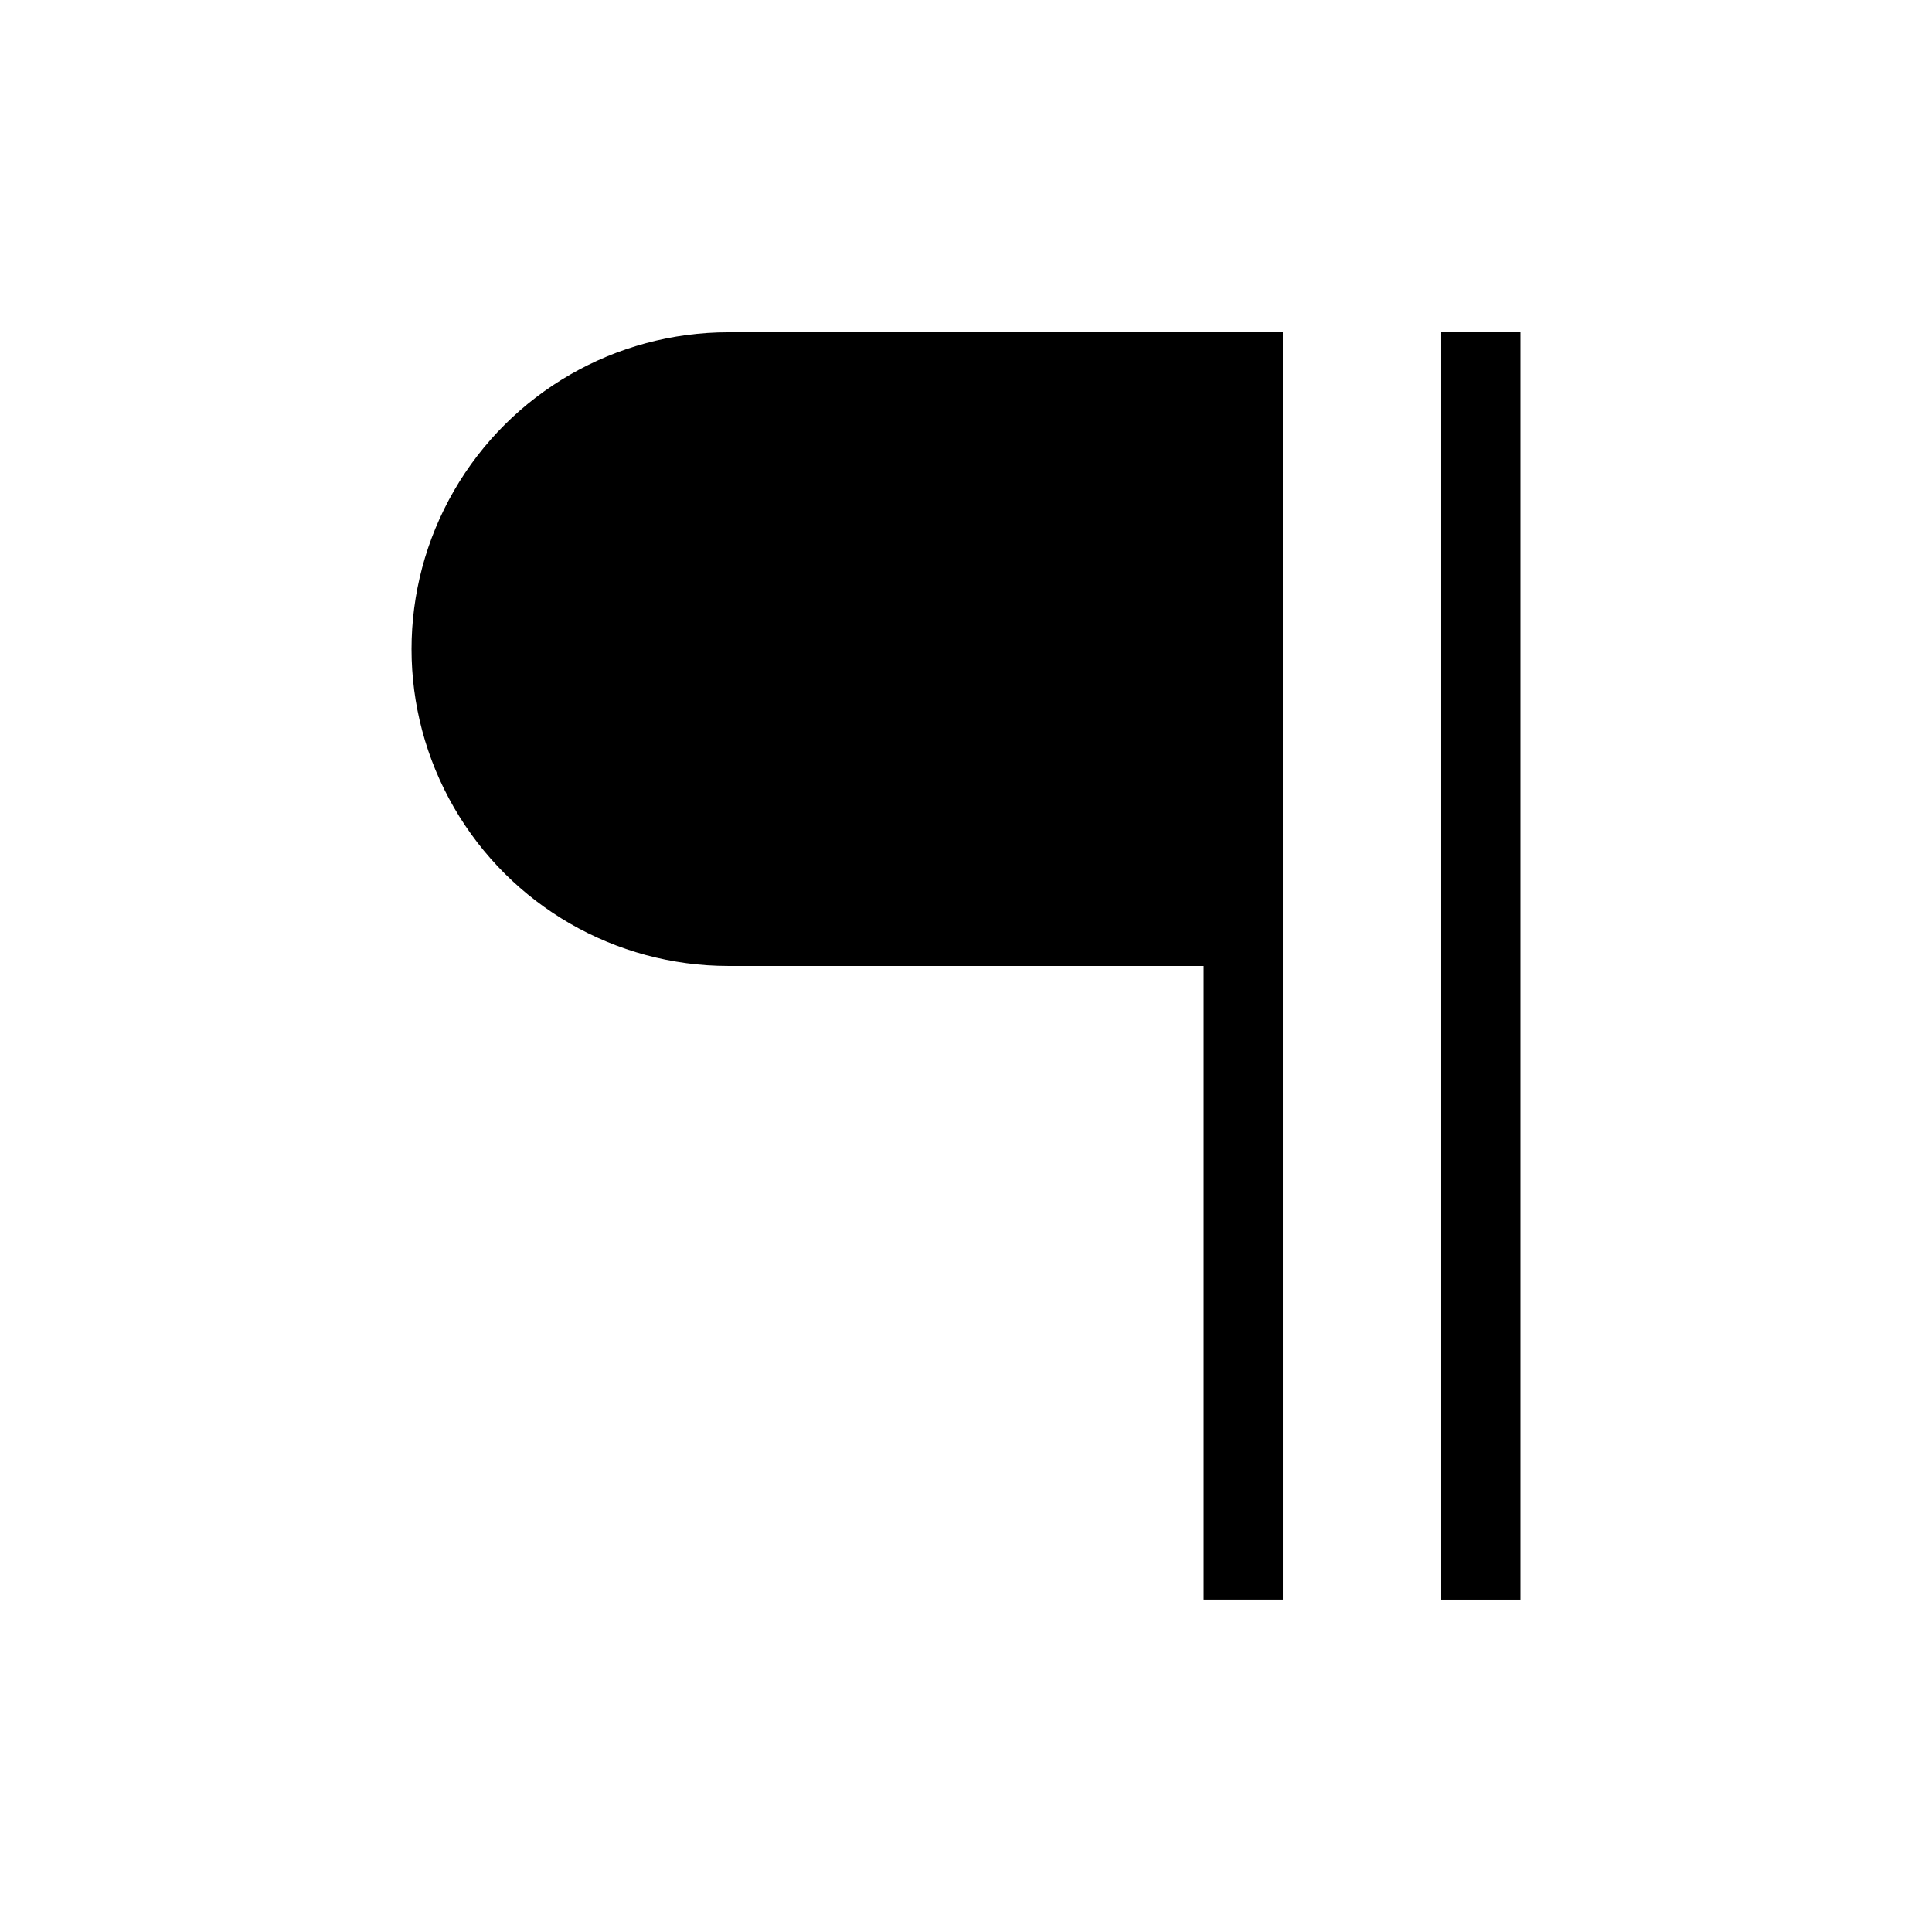
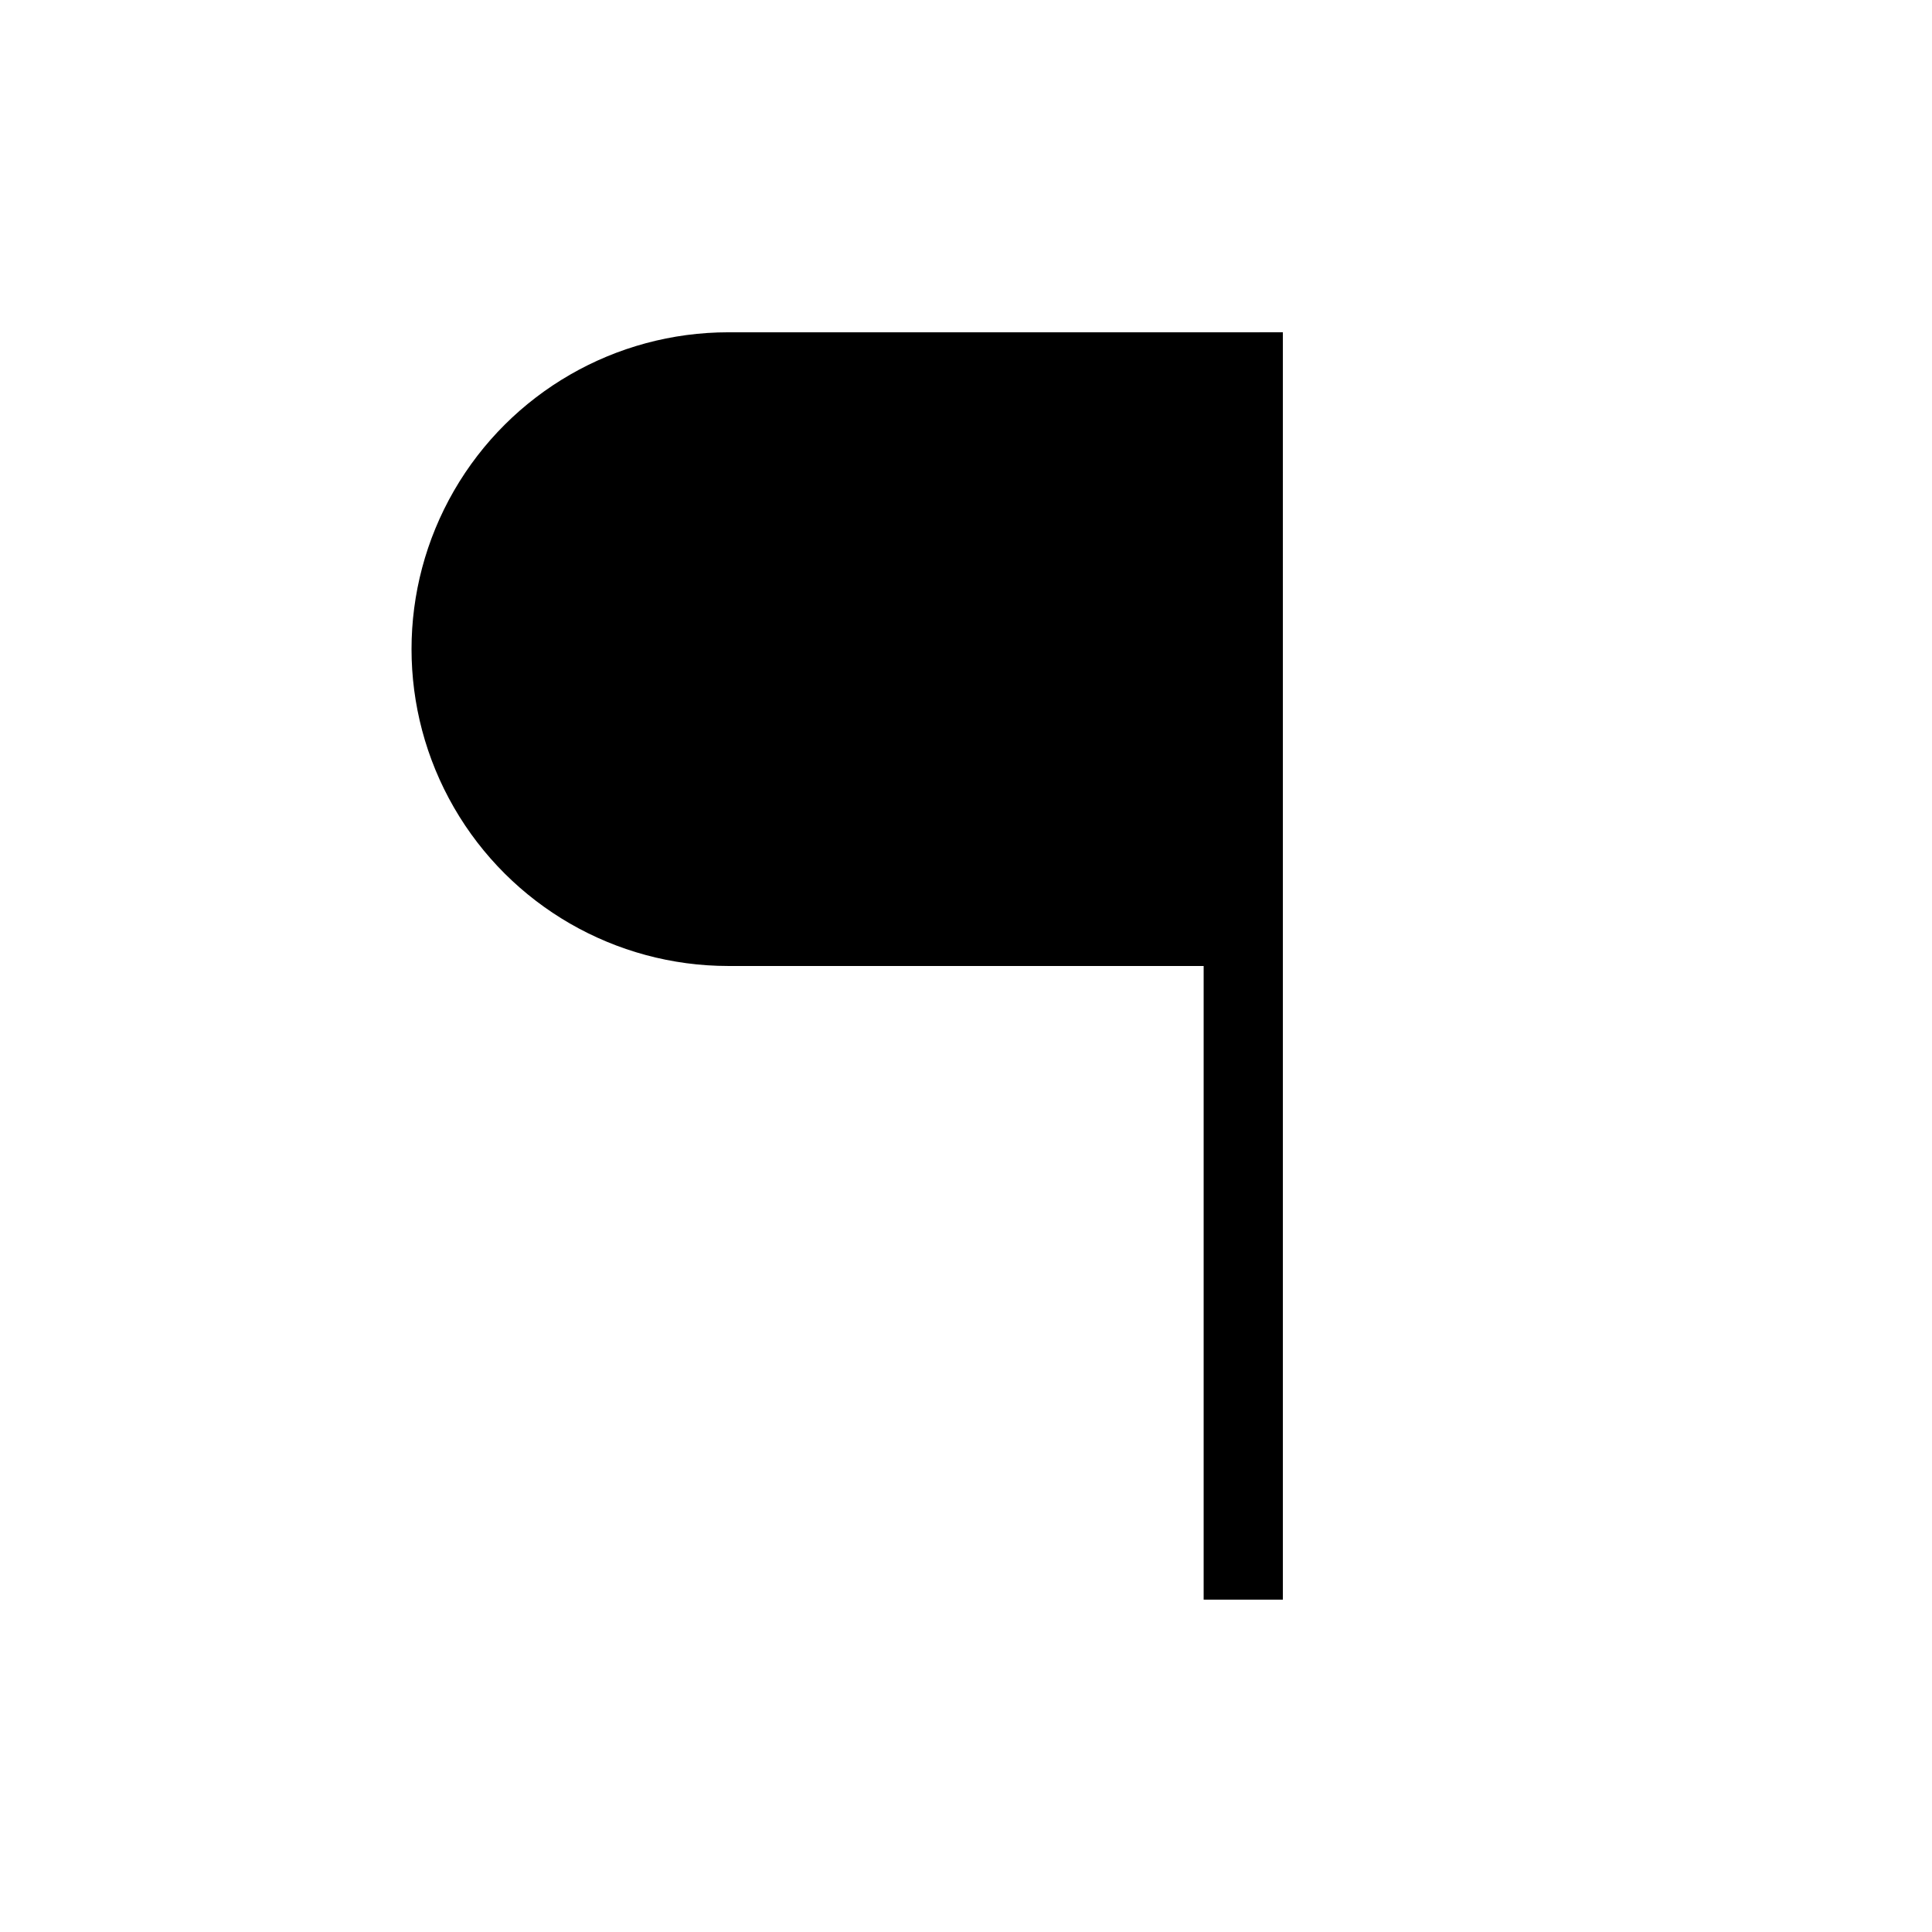
<svg xmlns="http://www.w3.org/2000/svg" fill="#000000" width="800px" height="800px" version="1.1" viewBox="144 144 512 512">
  <g>
-     <path d="m525.95 232.06h20.992v335.87h-20.992z" />
    <path d="m462.98 232.06h-125.95c-30 0-57.719 16.004-72.719 41.984s-15 57.988 0 83.969 42.719 41.984 72.719 41.984h125.95v167.93h20.992l-0.004-335.87z" />
  </g>
</svg>